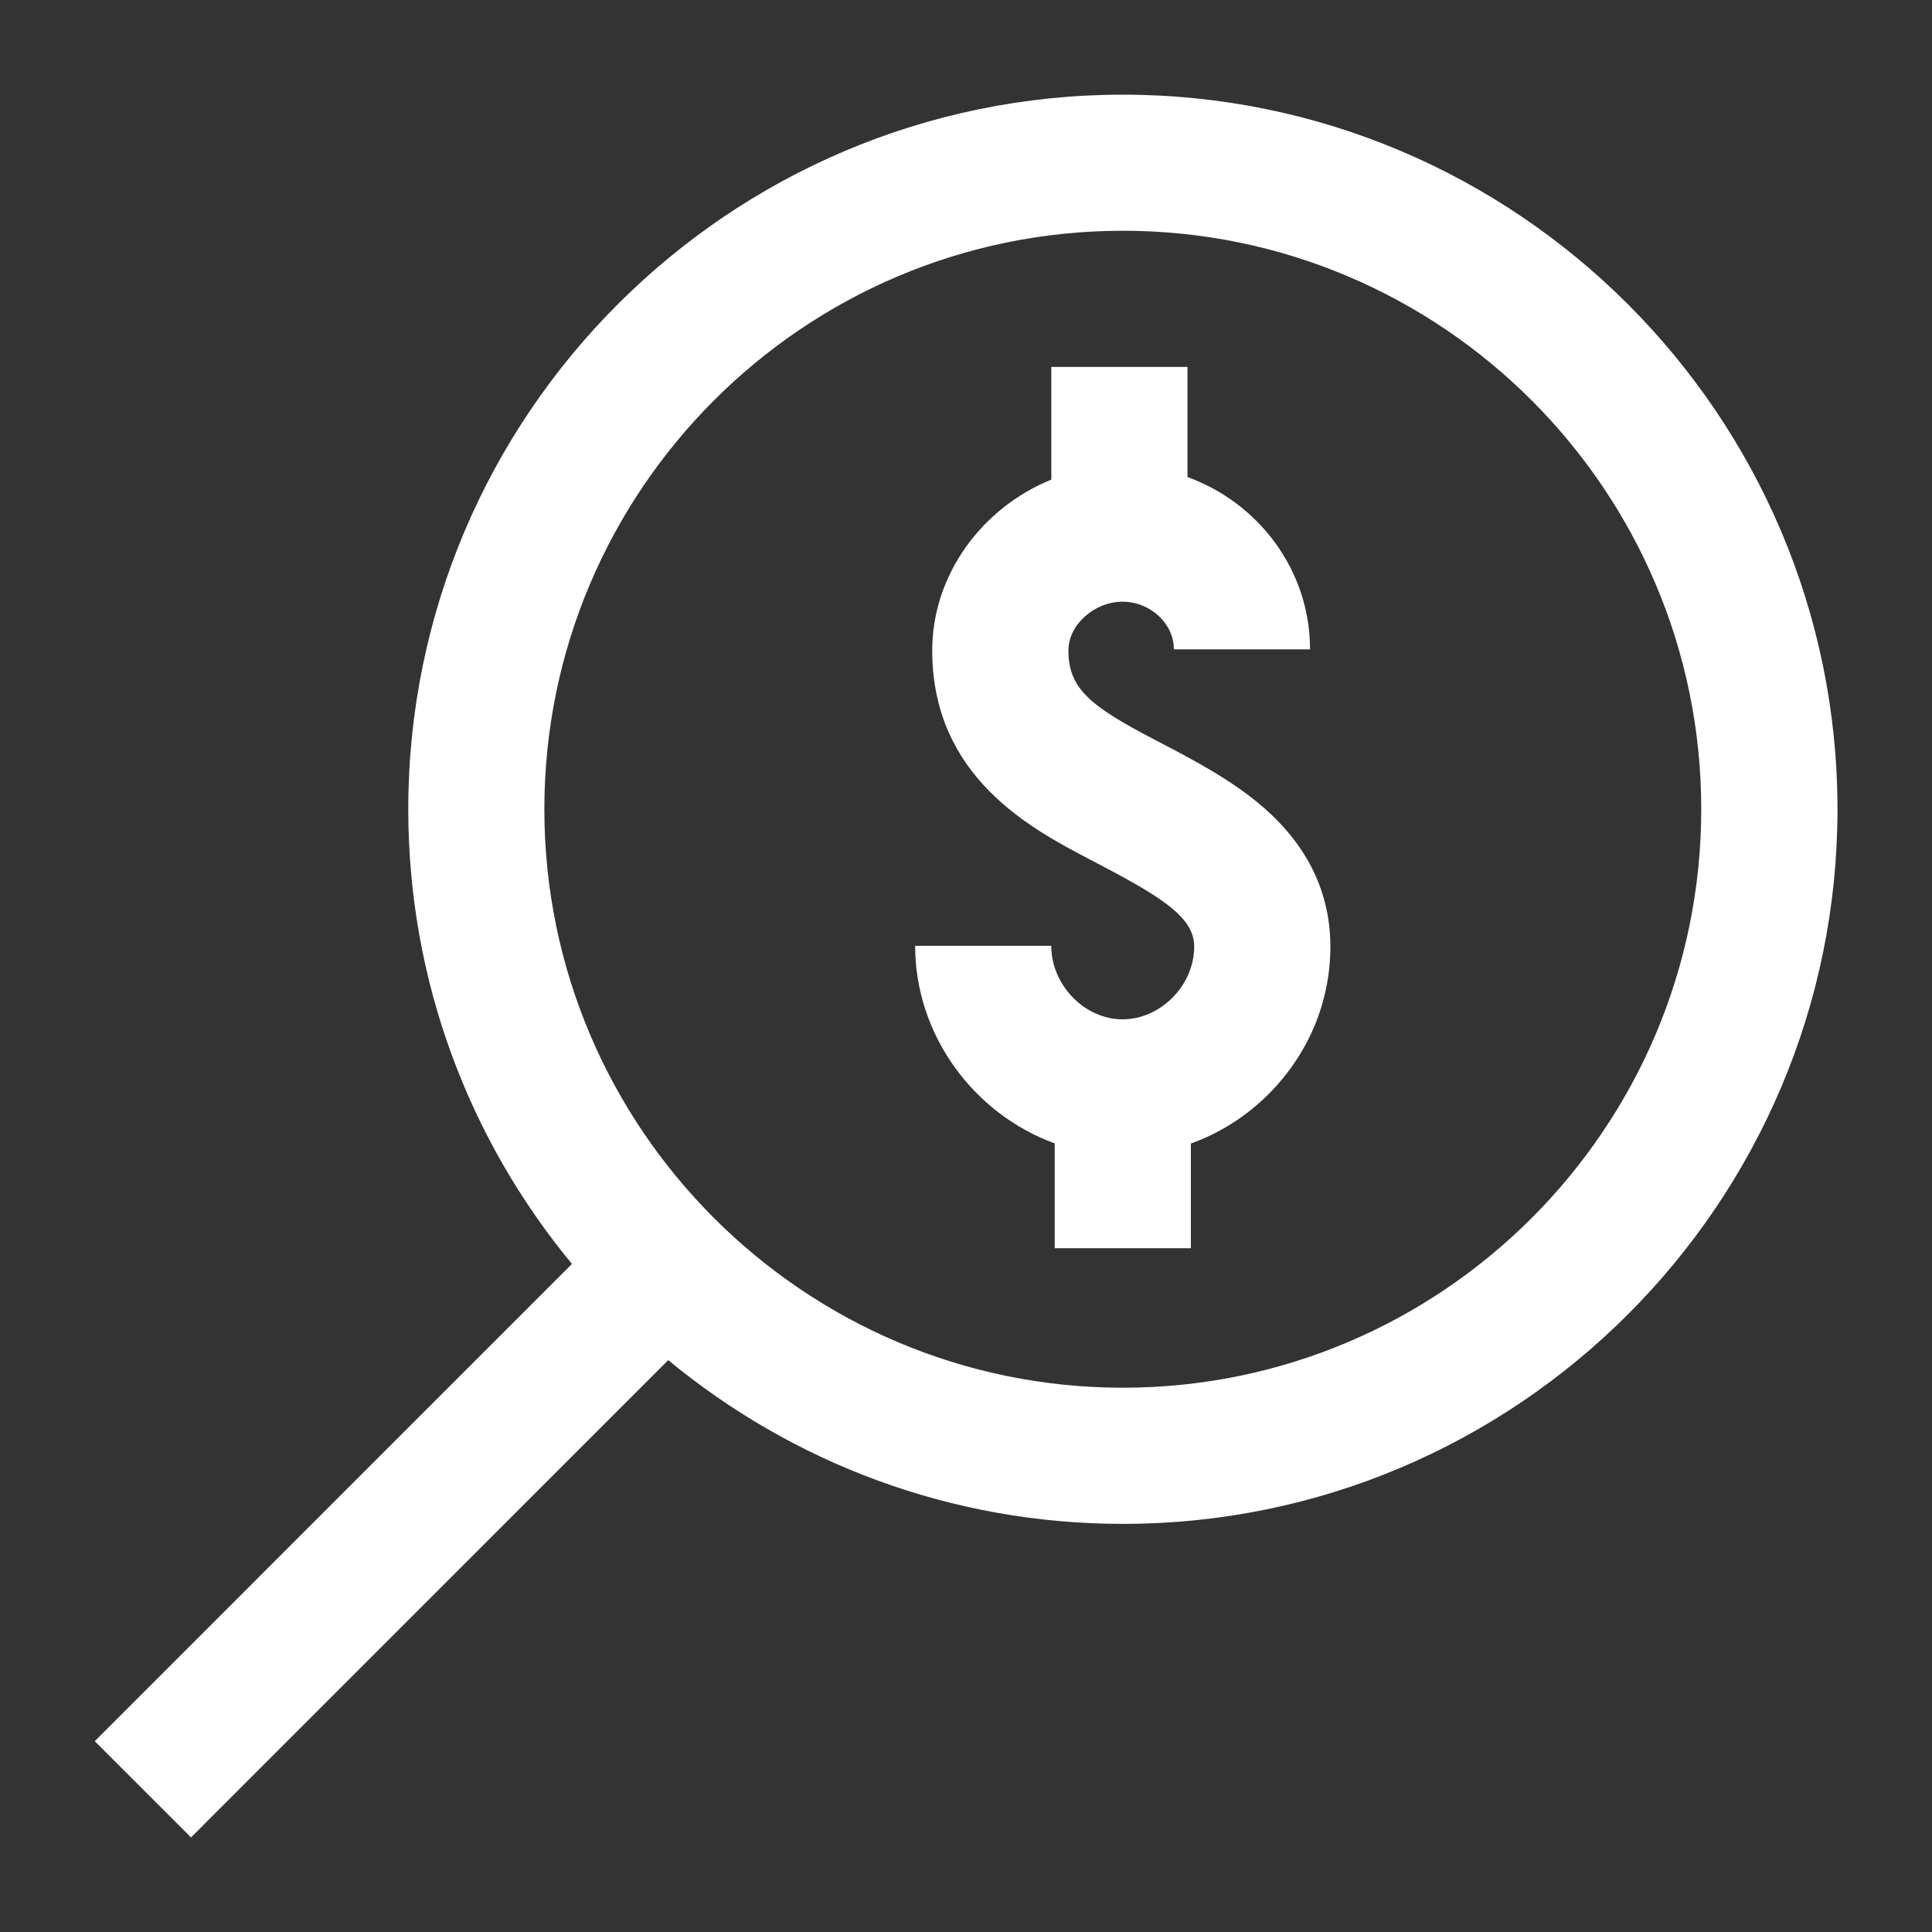
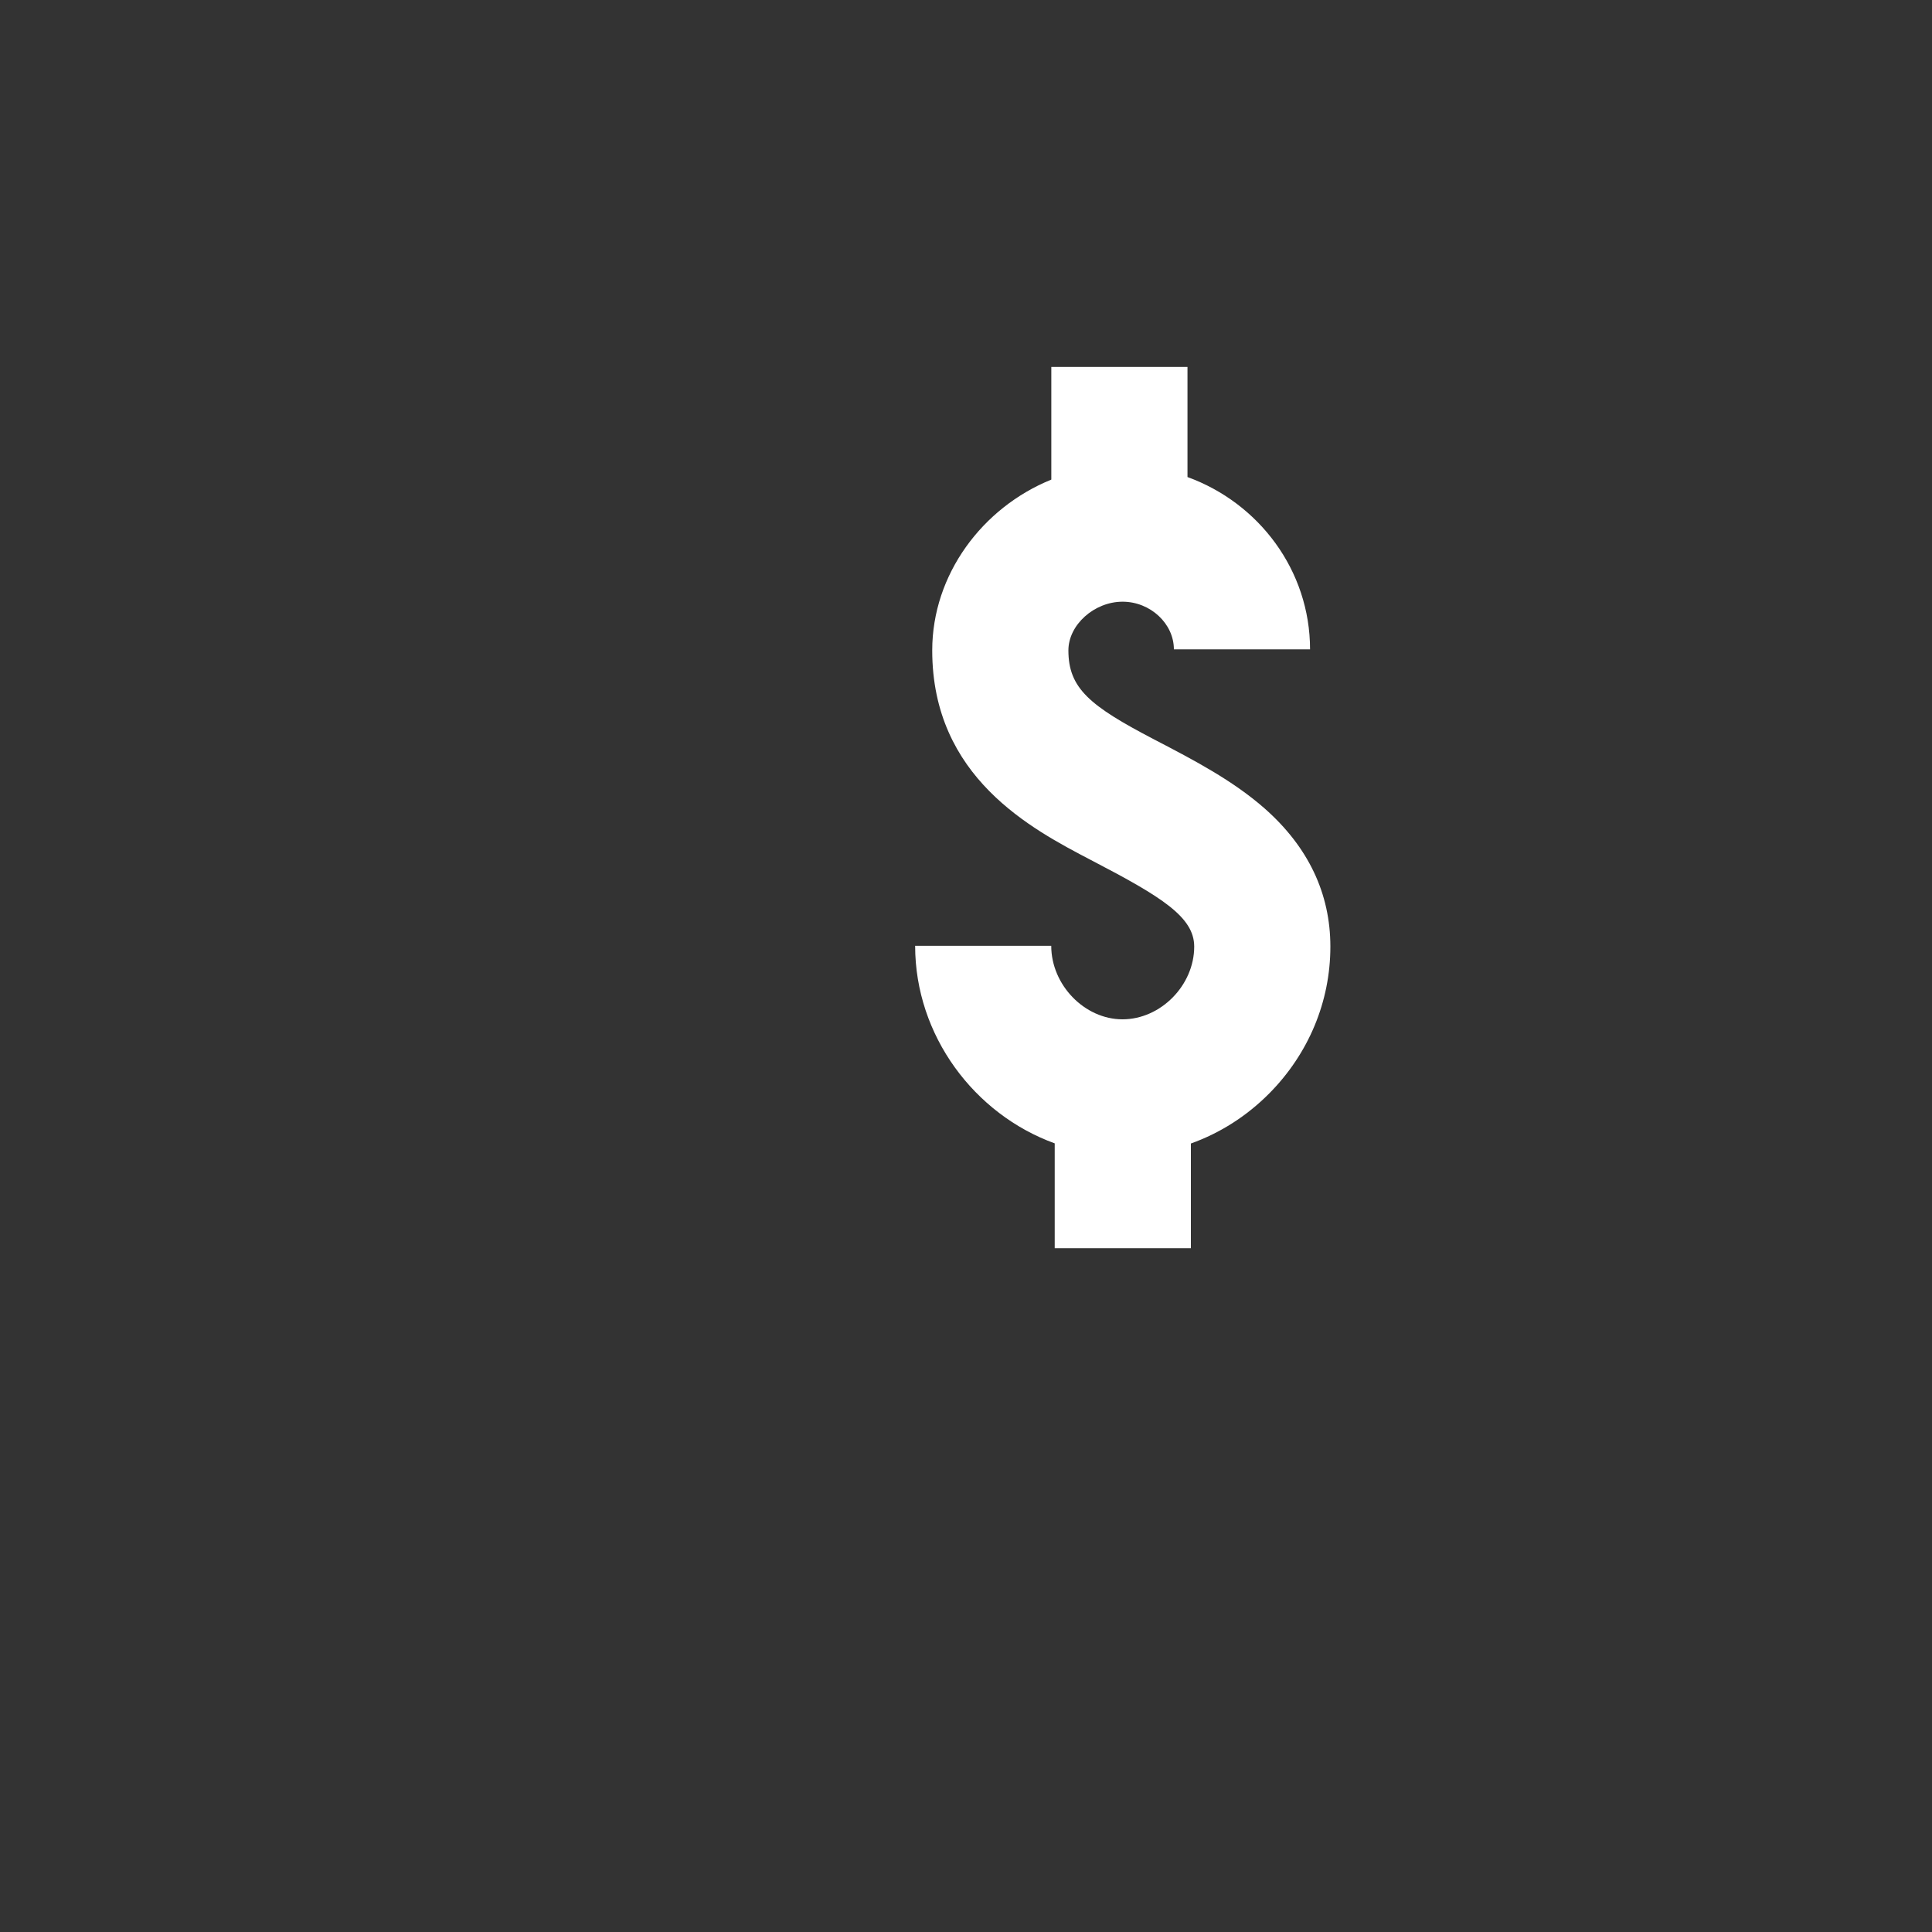
<svg xmlns="http://www.w3.org/2000/svg" version="1.1" id="圖層_1" x="0px" y="0px" width="25px" height="25px" viewBox="243.5 243.5 25 25" enable-background="new 243.5 243.5 25 25" xml:space="preserve">
  <rect x="243.5" y="243.5" width="25" height="25" fill="#333333" stroke="none" />
  <g>
    <g>
      <g>
        <g>
          <path fill="#FFFFFF" d="M259.865,253.962c-0.414-0.364-0.92-0.628-1.41-0.883l-0.023-0.012c-0.83-0.433-1.107-0.66-1.107-1.151      c0-0.33,0.334-0.63,0.701-0.63c0.359,0,0.664,0.283,0.664,0.617h1.762c0-1.021-0.662-1.895-1.586-2.23v-1.425h-1.762v1.458      c-0.893,0.362-1.541,1.229-1.541,2.21c0,1.642,1.287,2.312,2.054,2.713l0.023,0.012c0.893,0.465,1.313,0.726,1.313,1.108      c0,0.501-0.434,0.941-0.928,0.941c-0.49,0-0.922-0.444-0.922-0.951h-1.761c0,1.162,0.767,2.18,1.806,2.556v1.357h1.762v-1.355      c0.375-0.134,0.721-0.353,1.014-0.648c0.51-0.515,0.791-1.189,0.791-1.9C260.715,255.06,260.428,254.459,259.865,253.962z" />
-           <path fill="#FFFFFF" d="M258.03,244.725c-5.099,0-9.247,4.148-9.247,9.247c0,2.233,0.795,4.284,2.118,5.883l-6.175,6.176      l1.246,1.245l6.175-6.176c1.6,1.323,3.65,2.119,5.884,2.119c5.098,0,9.246-4.148,9.246-9.248      C267.276,248.873,263.127,244.725,258.03,244.725z M258.03,261.457c-4.127,0-7.486-3.358-7.486-7.486      c0-4.127,3.358-7.485,7.486-7.485c4.127,0,7.484,3.358,7.484,7.485C265.514,258.099,262.156,261.457,258.03,261.457z" />
        </g>
      </g>
    </g>
  </g>
</svg>